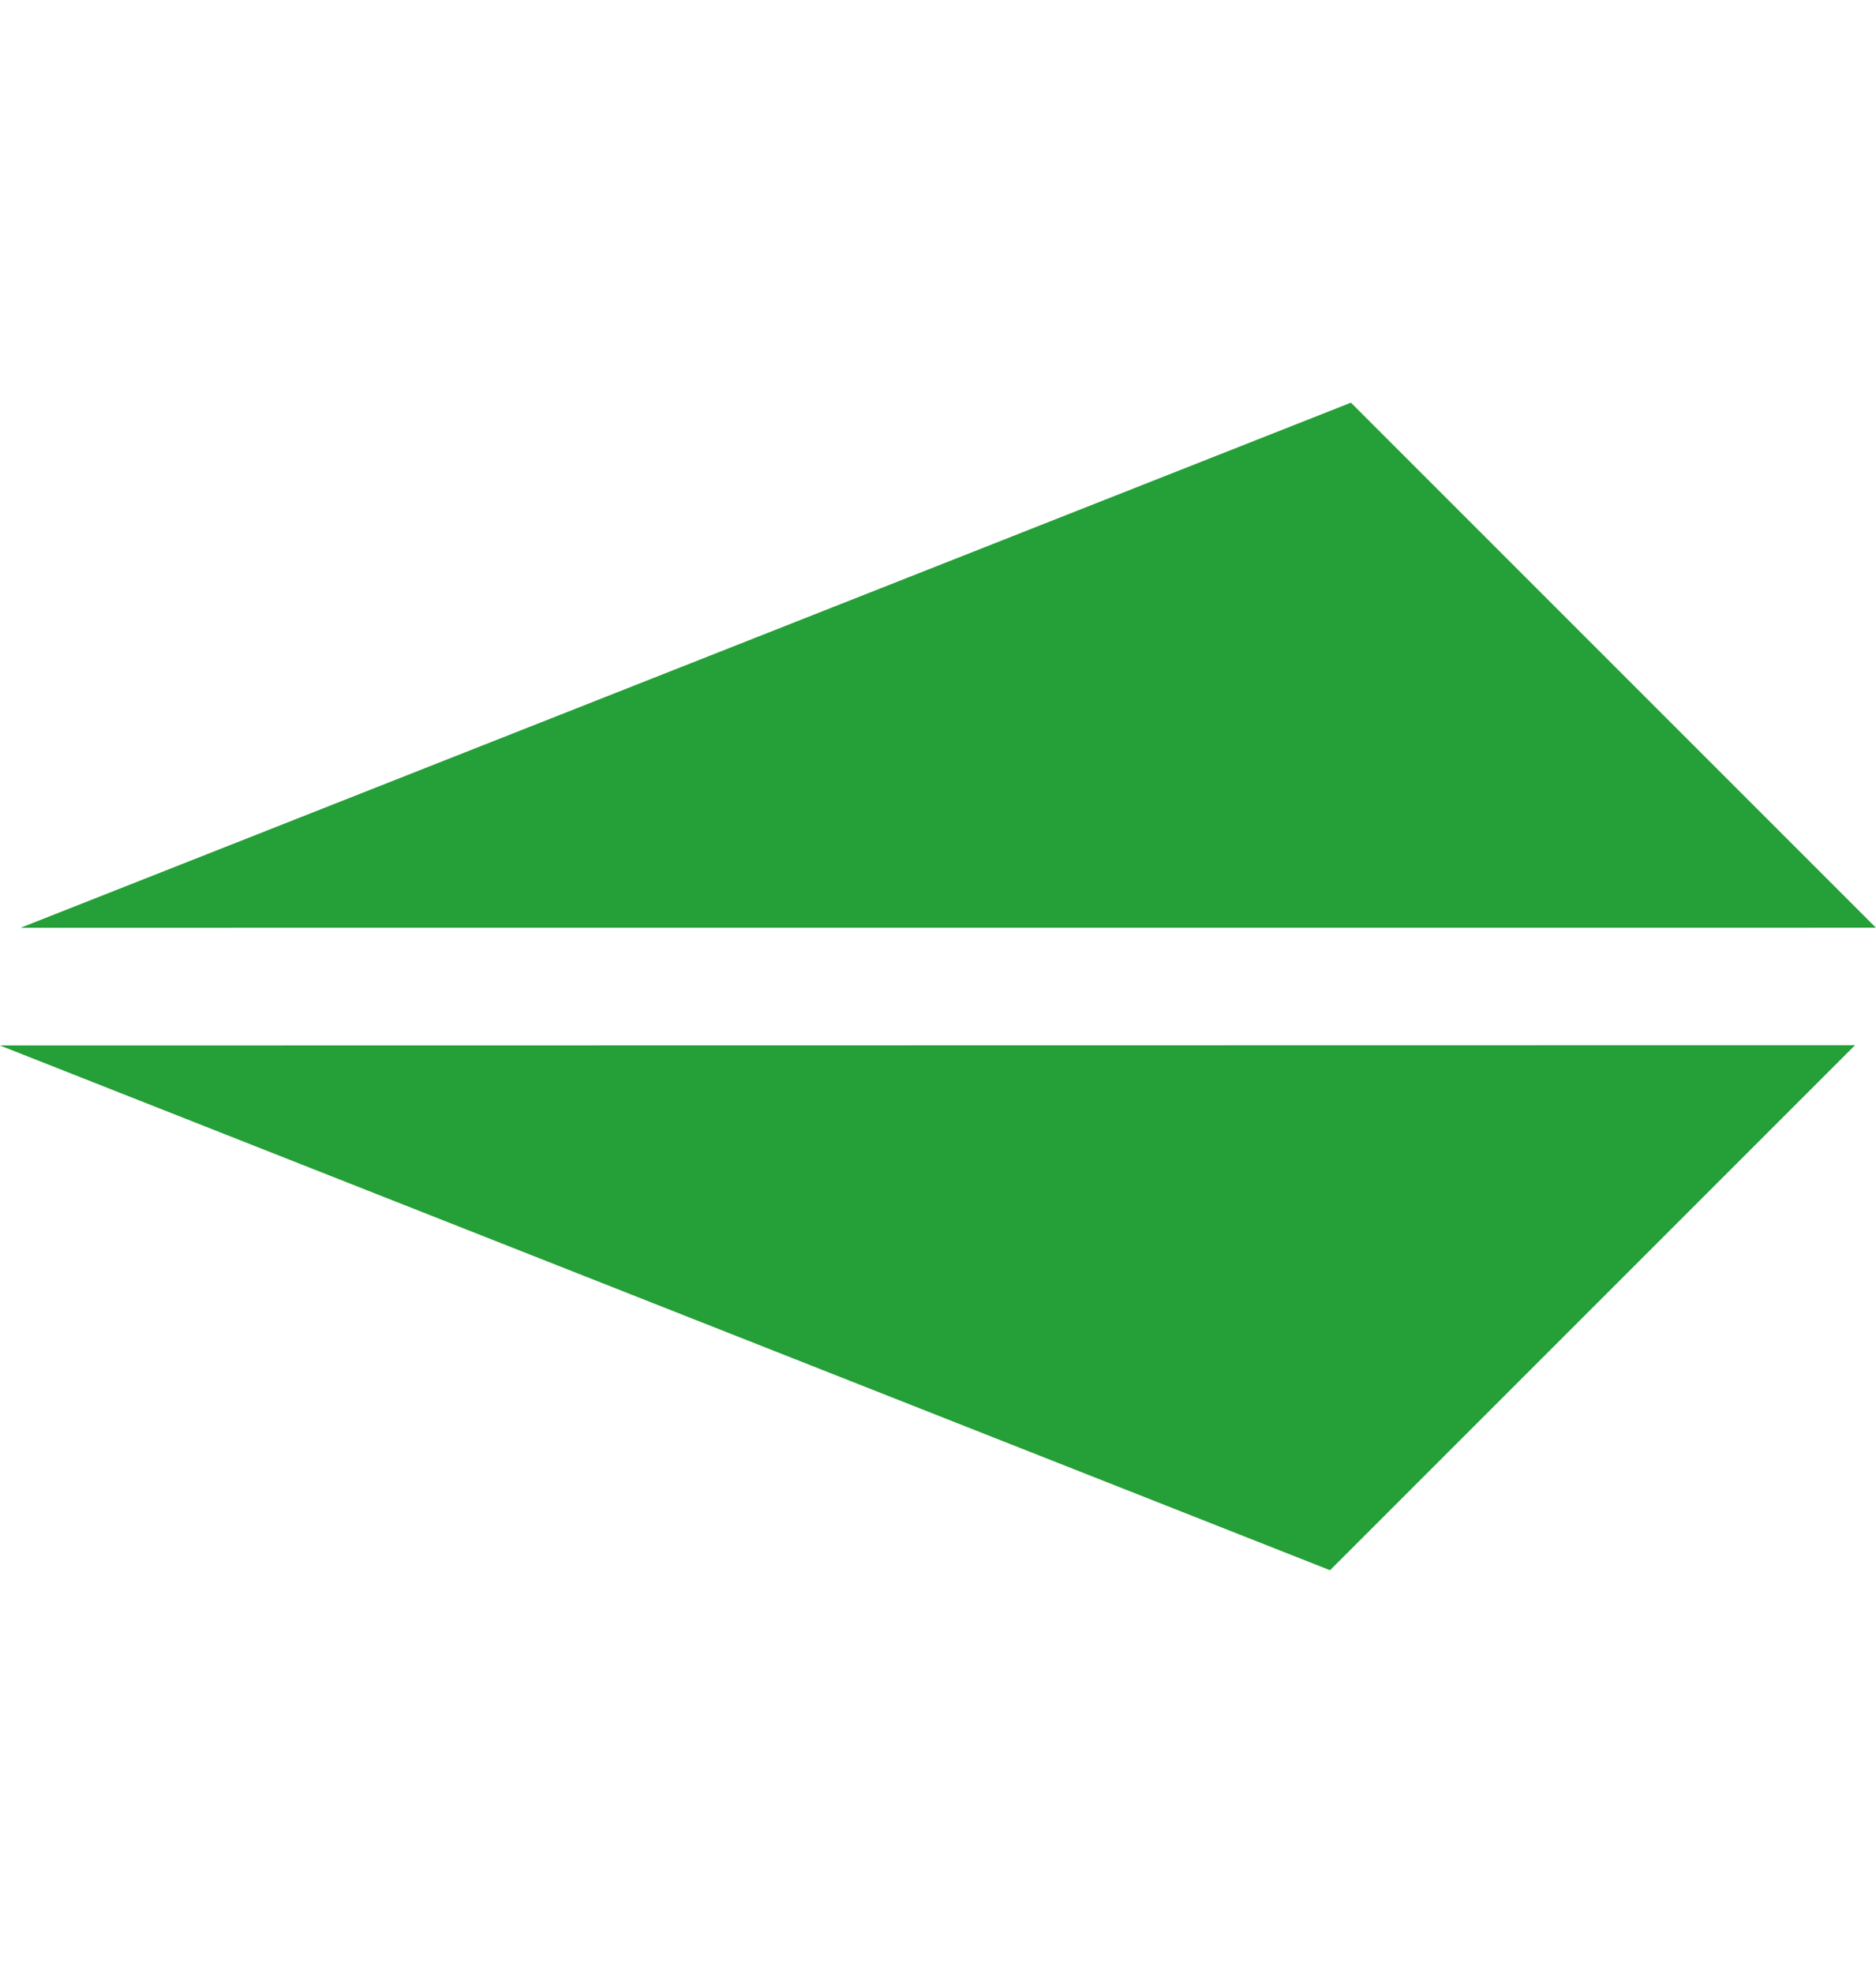
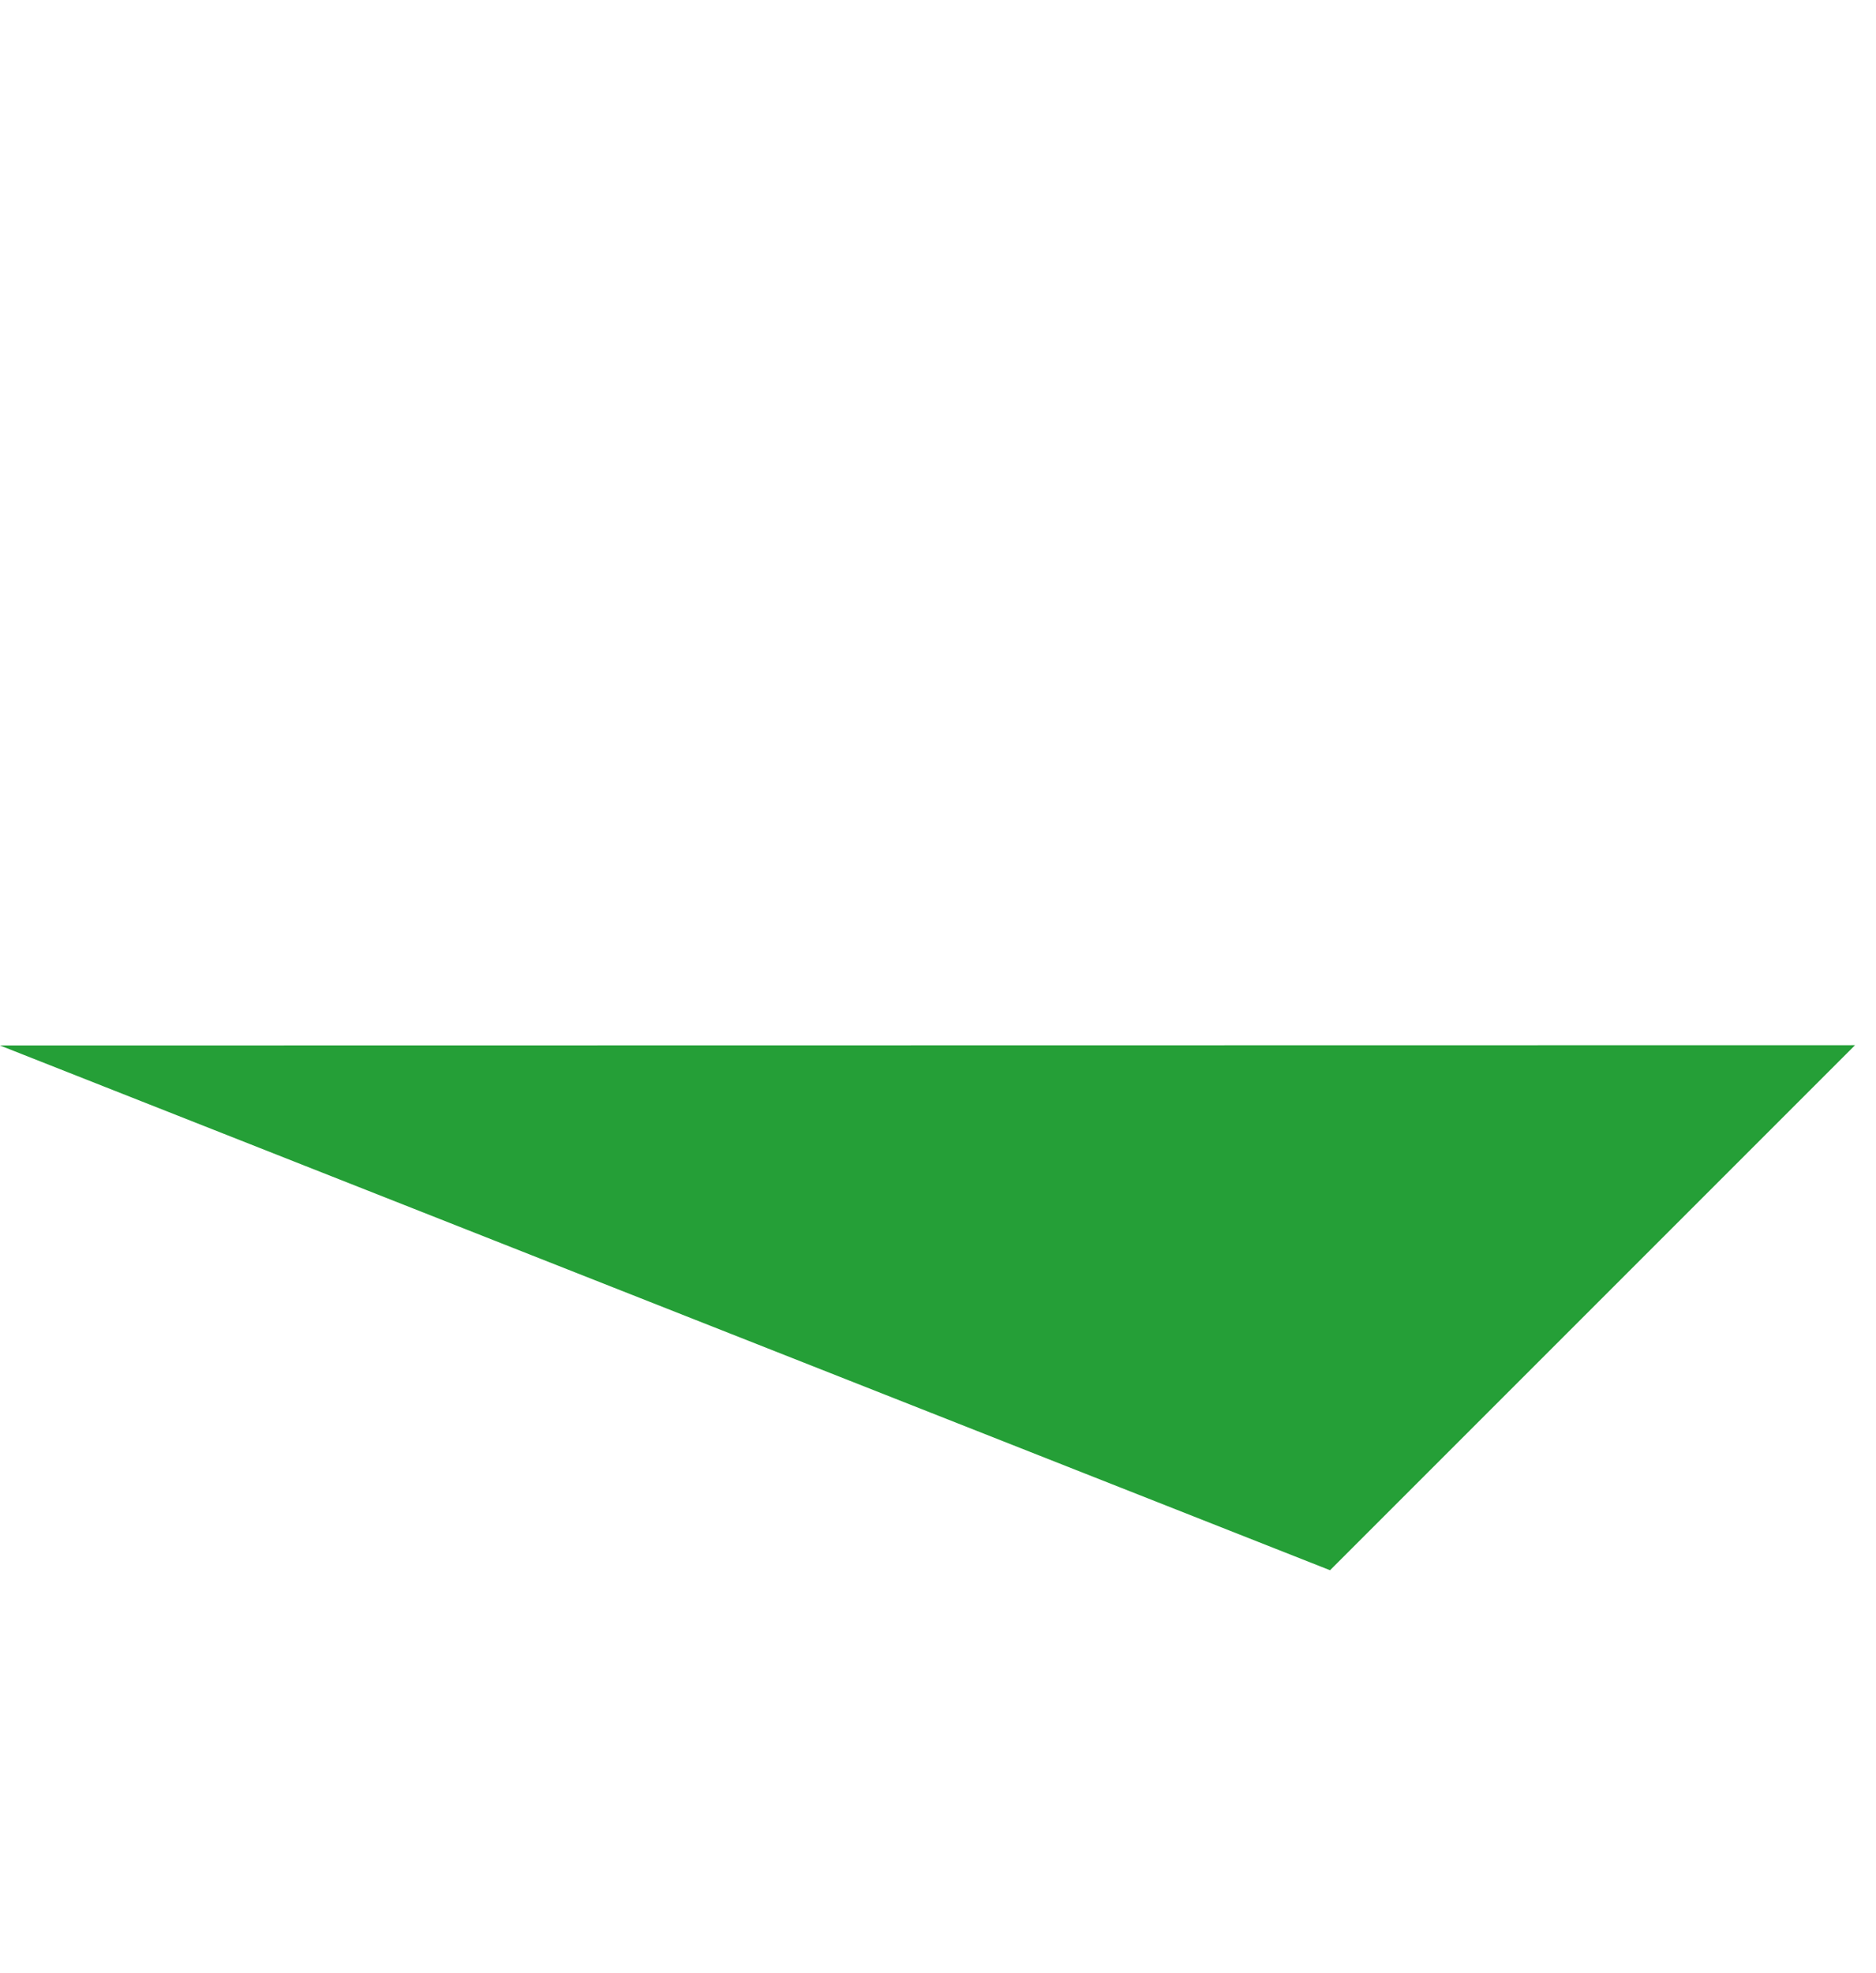
<svg xmlns="http://www.w3.org/2000/svg" width="22.473" height="23.636" viewBox="0 0 22.473 23.636">
  <g id="icon-title" transform="translate(531.618 -106.554) rotate(135)">
-     <path id="Path_3042" data-name="Path 3042" d="M458.939,292.241l-15.716-15.715v8.894Z" transform="translate(0 0.292)" fill="#259f37" />
    <path id="Path_3043" data-name="Path 3043" d="M459.695,291.711,452.873,276h-8.894Z" transform="translate(0.416)" fill="#259f37" />
  </g>
</svg>